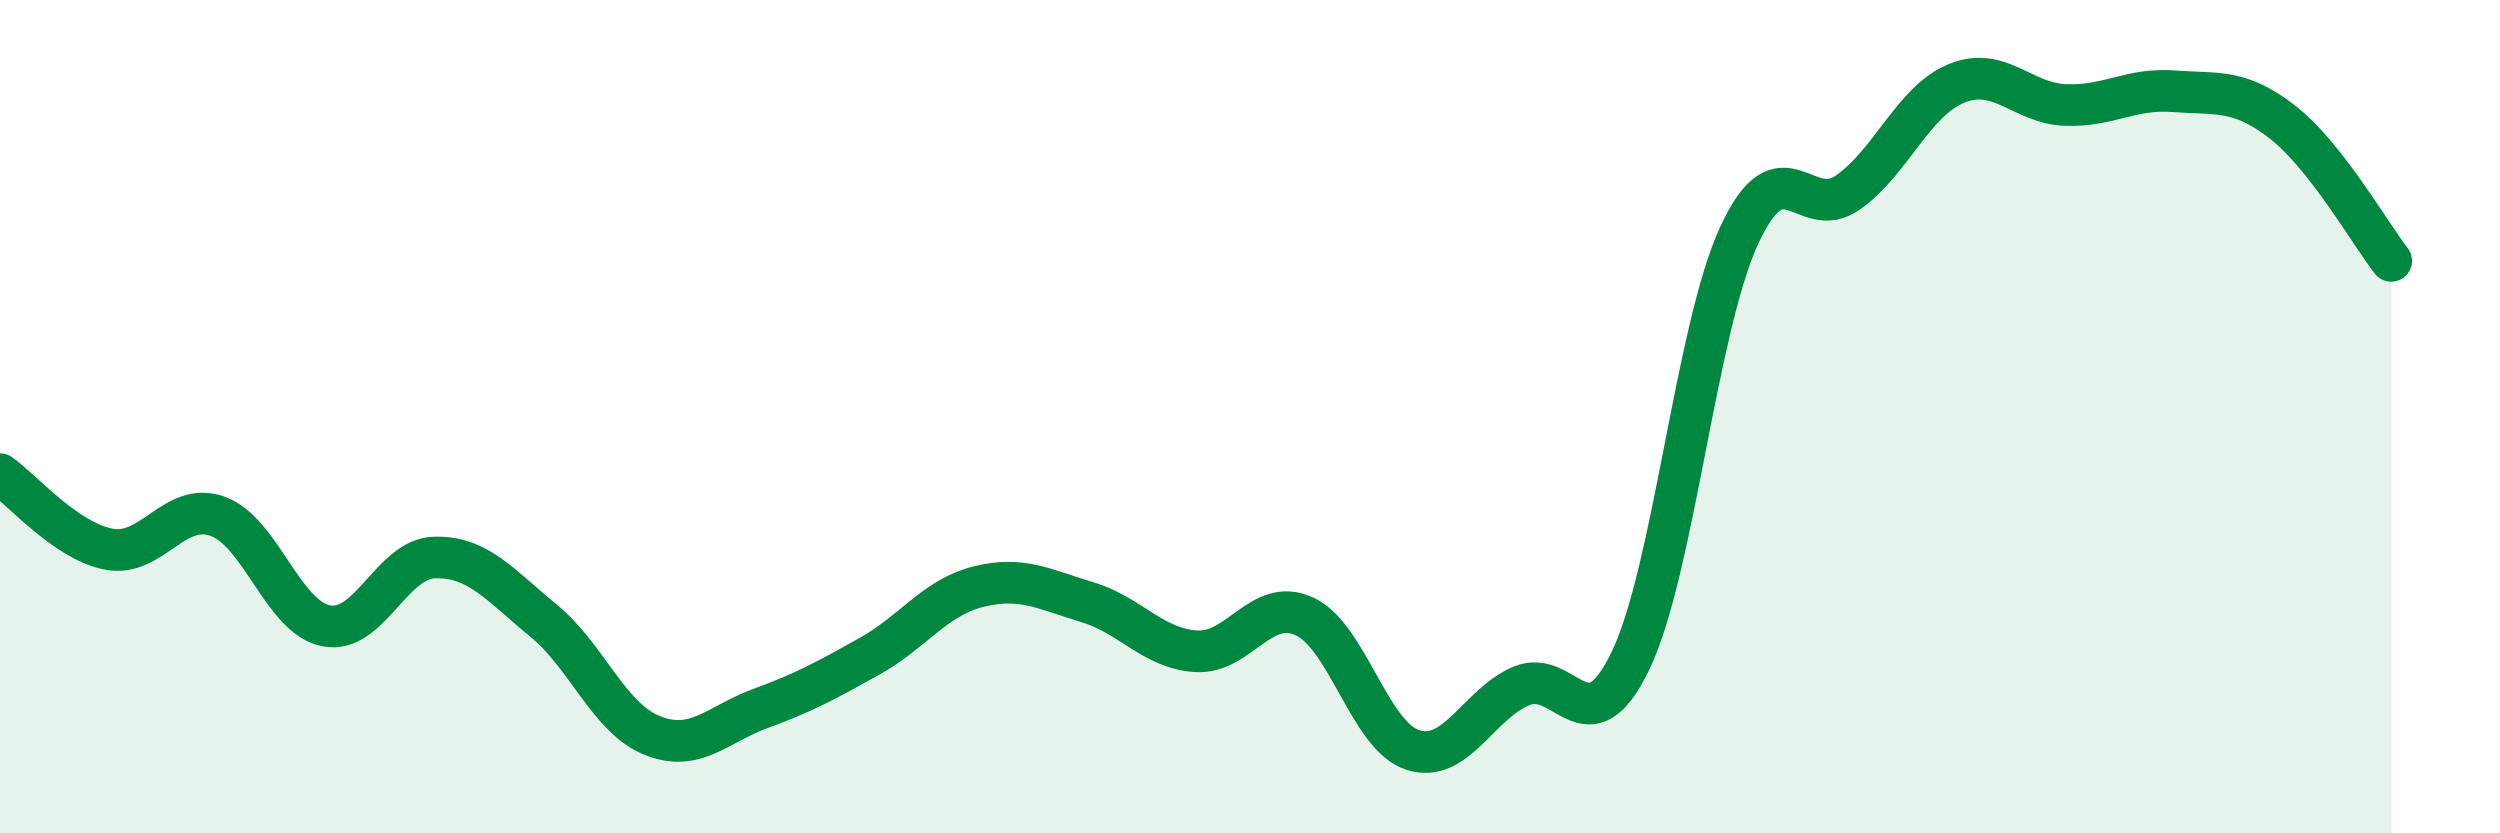
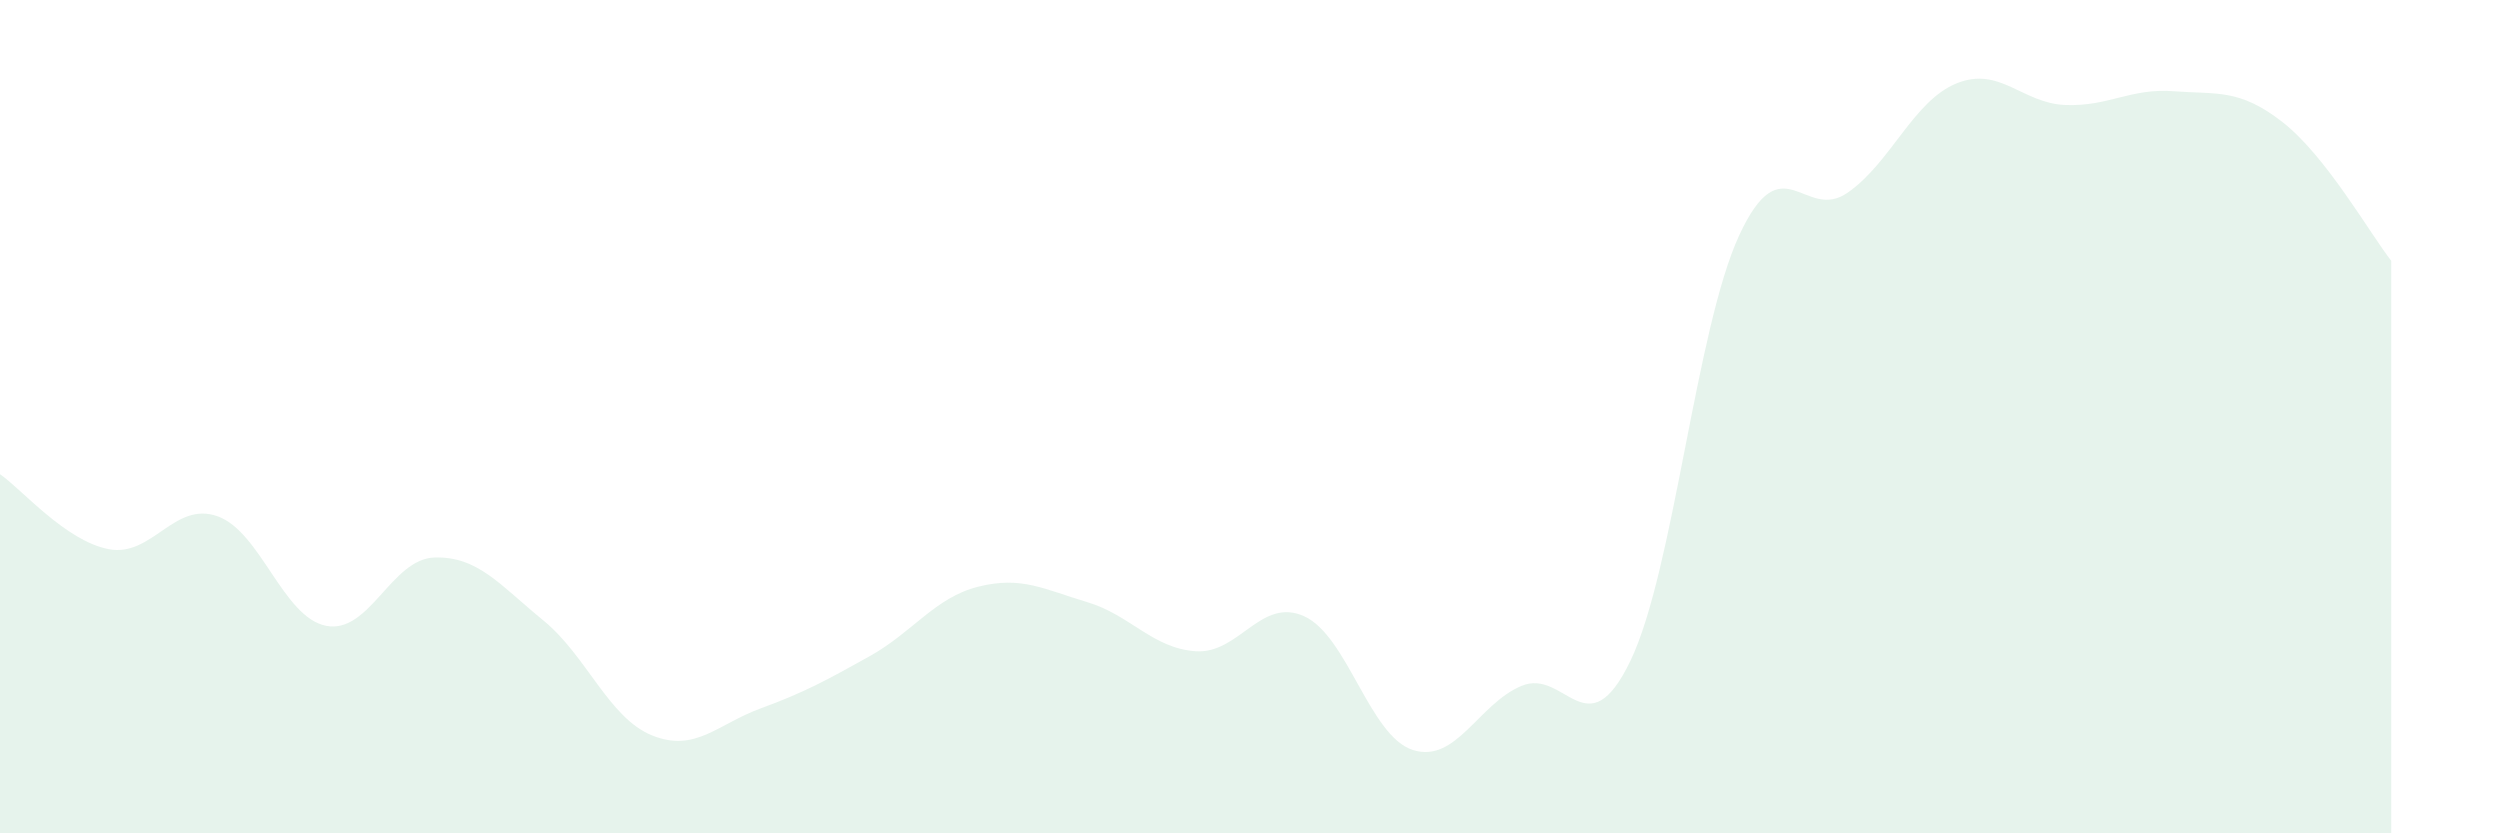
<svg xmlns="http://www.w3.org/2000/svg" width="60" height="20" viewBox="0 0 60 20">
  <path d="M 0,11.38 C 0.52,11.74 1.57,12.98 2.61,13.18 C 3.65,13.38 4.18,12.02 5.22,12.39 C 6.26,12.76 6.79,14.82 7.83,15.02 C 8.87,15.22 9.39,13.41 10.43,13.38 C 11.47,13.35 12,14.04 13.04,14.89 C 14.08,15.74 14.61,17.23 15.65,17.65 C 16.69,18.07 17.22,17.38 18.26,17 C 19.3,16.62 19.83,16.33 20.87,15.75 C 21.91,15.17 22.44,14.34 23.48,14.08 C 24.52,13.82 25.05,14.14 26.09,14.45 C 27.13,14.76 27.66,15.56 28.7,15.63 C 29.74,15.7 30.26,14.32 31.3,14.79 C 32.34,15.26 32.87,17.67 33.91,18 C 34.95,18.33 35.48,16.89 36.52,16.46 C 37.56,16.03 38.09,18.02 39.13,15.86 C 40.17,13.7 40.7,7.9 41.74,5.65 C 42.78,3.4 43.31,5.35 44.35,4.62 C 45.39,3.89 45.92,2.42 46.96,2 C 48,1.58 48.53,2.48 49.57,2.52 C 50.61,2.56 51.13,2.11 52.17,2.19 C 53.21,2.27 53.74,2.12 54.78,2.93 C 55.82,3.74 56.87,5.59 57.39,6.26L57.39 20L0 20Z" fill="#008740" opacity="0.1" stroke-linecap="round" stroke-linejoin="round" />
-   <path d="M 0,11.38 C 0.52,11.74 1.57,12.98 2.61,13.18 C 3.65,13.38 4.18,12.02 5.22,12.39 C 6.26,12.76 6.79,14.82 7.83,15.02 C 8.87,15.22 9.39,13.41 10.43,13.38 C 11.47,13.35 12,14.04 13.04,14.89 C 14.08,15.74 14.61,17.23 15.65,17.65 C 16.69,18.07 17.22,17.38 18.26,17 C 19.3,16.62 19.83,16.33 20.87,15.75 C 21.91,15.17 22.44,14.34 23.48,14.08 C 24.52,13.82 25.05,14.14 26.09,14.45 C 27.13,14.76 27.66,15.56 28.7,15.63 C 29.74,15.7 30.26,14.32 31.3,14.79 C 32.34,15.26 32.87,17.67 33.91,18 C 34.95,18.33 35.48,16.89 36.52,16.46 C 37.56,16.03 38.09,18.02 39.13,15.86 C 40.17,13.7 40.7,7.9 41.74,5.65 C 42.78,3.4 43.31,5.35 44.35,4.62 C 45.39,3.89 45.92,2.42 46.96,2 C 48,1.58 48.53,2.48 49.57,2.52 C 50.61,2.56 51.13,2.11 52.17,2.19 C 53.21,2.27 53.74,2.12 54.78,2.93 C 55.82,3.74 56.87,5.59 57.39,6.26" stroke="#008740" stroke-width="1" fill="none" stroke-linecap="round" stroke-linejoin="round" />
</svg>